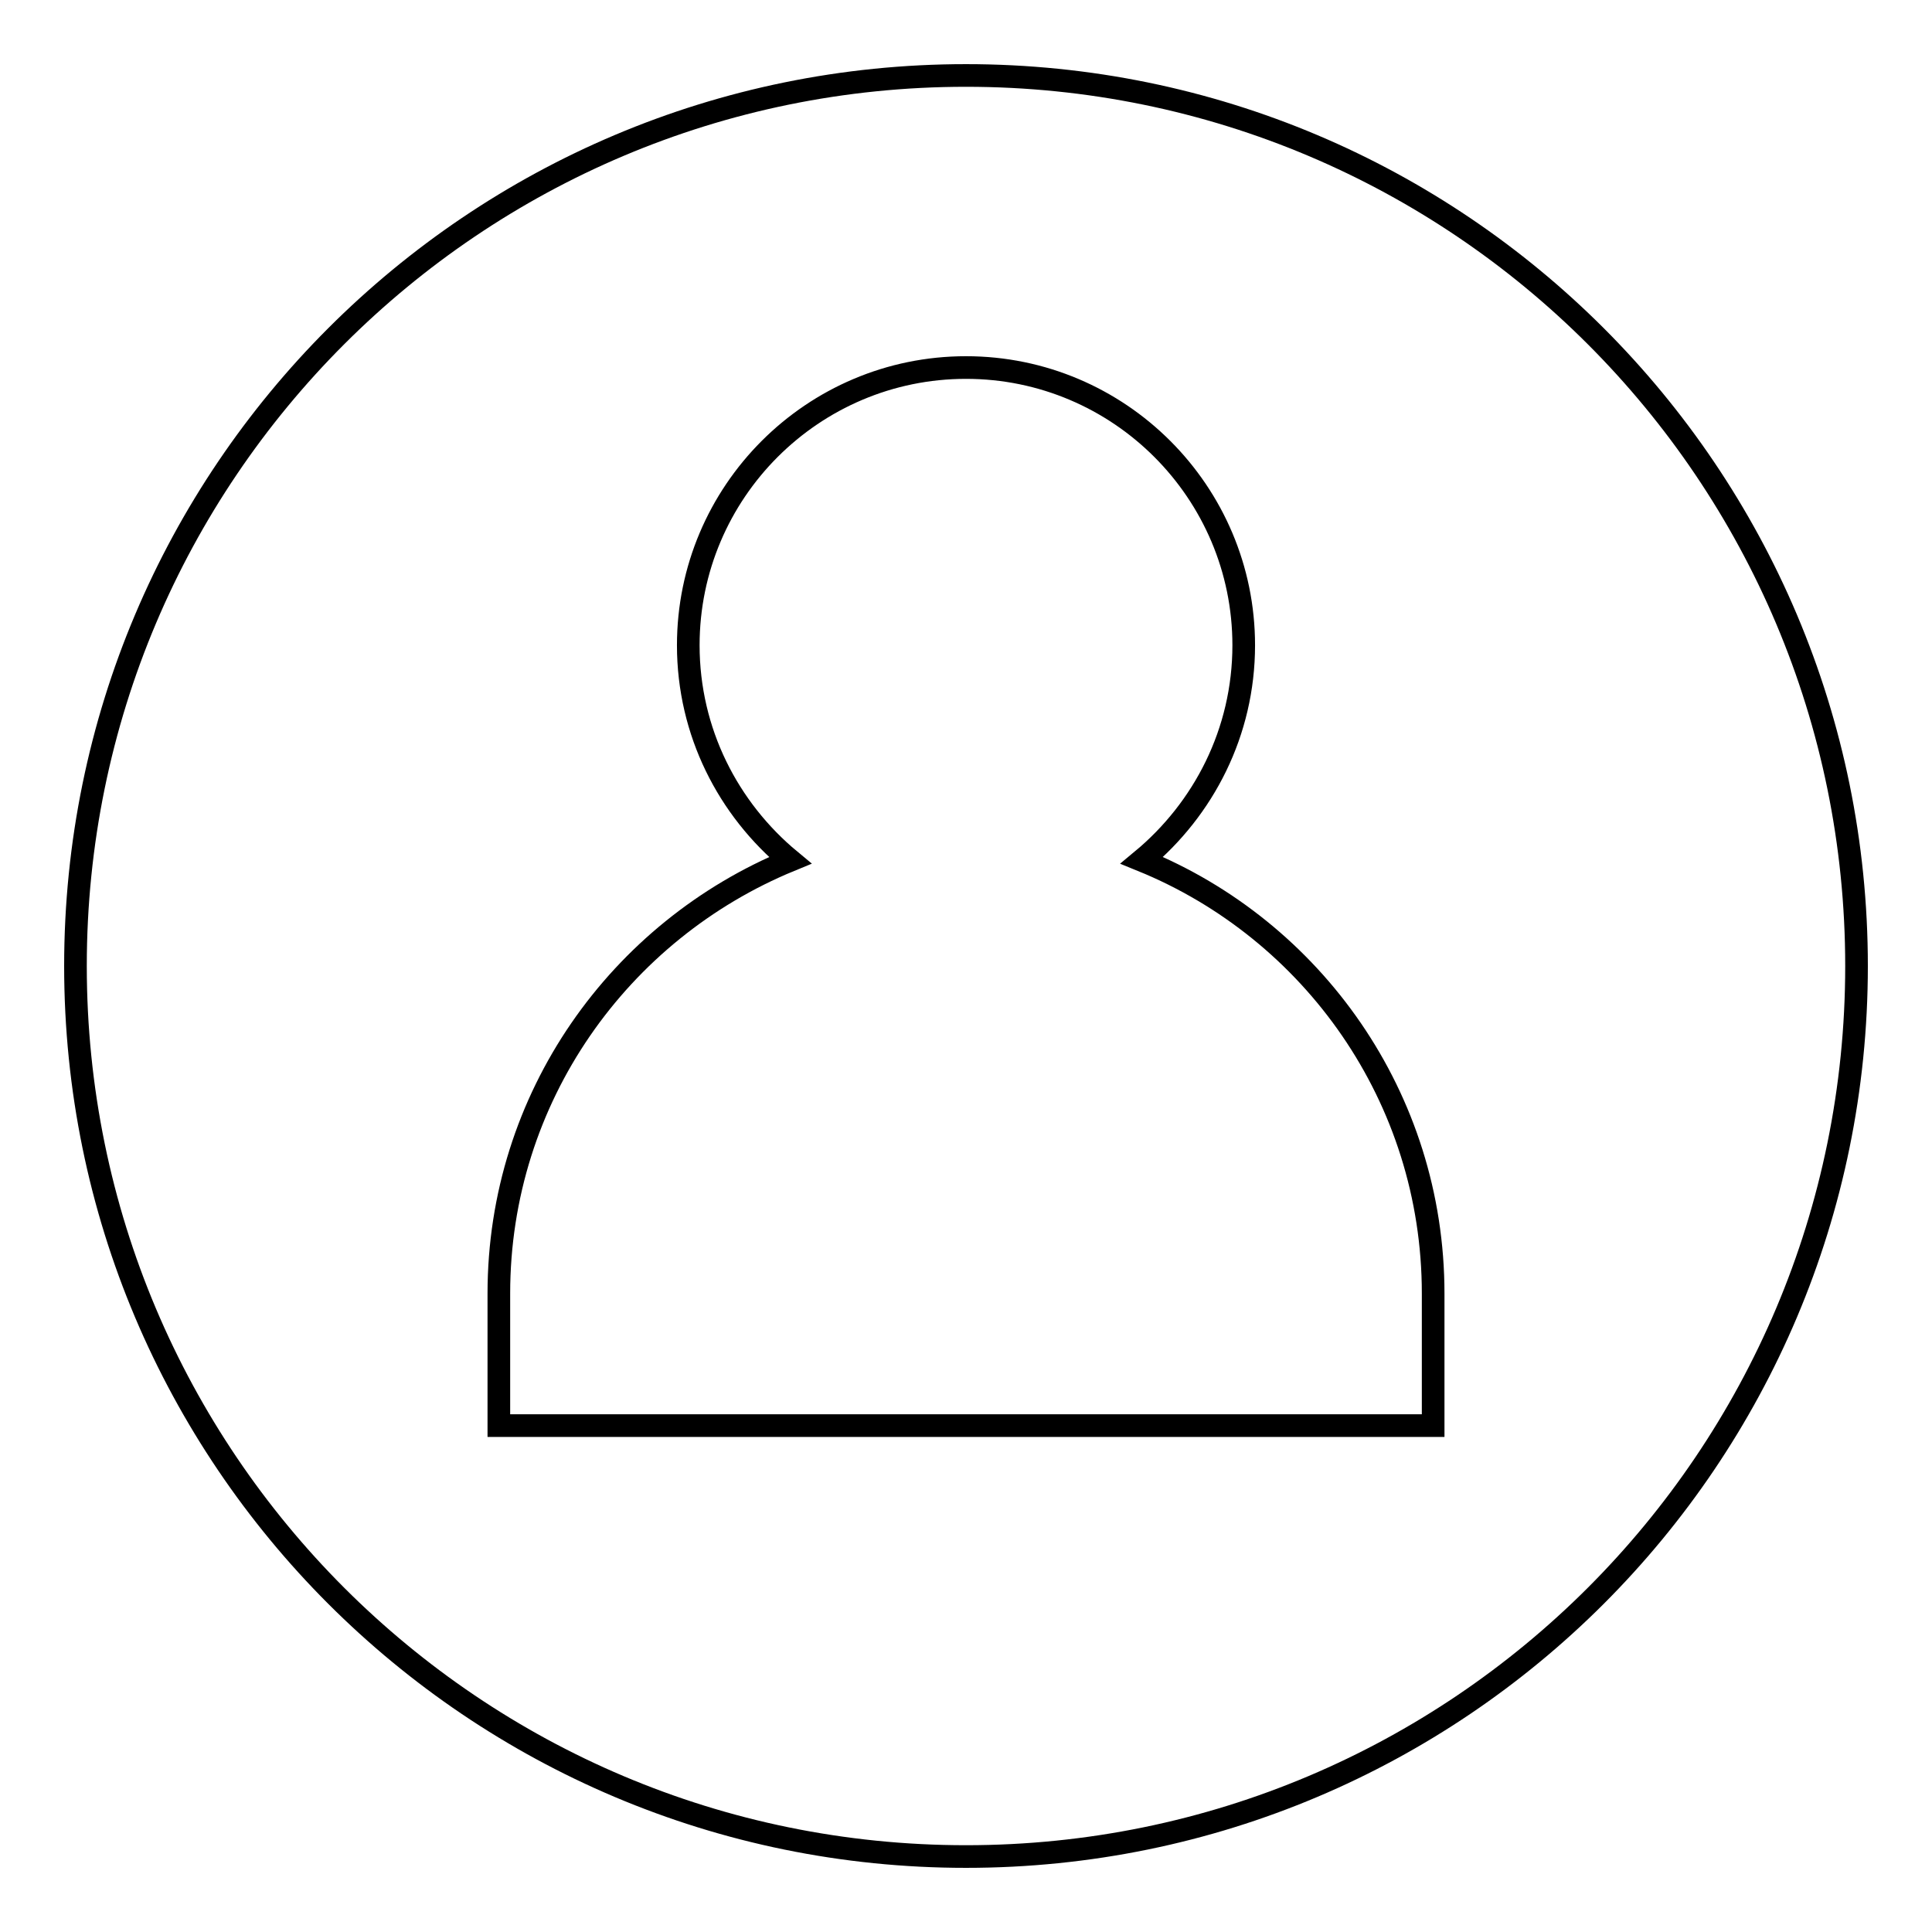
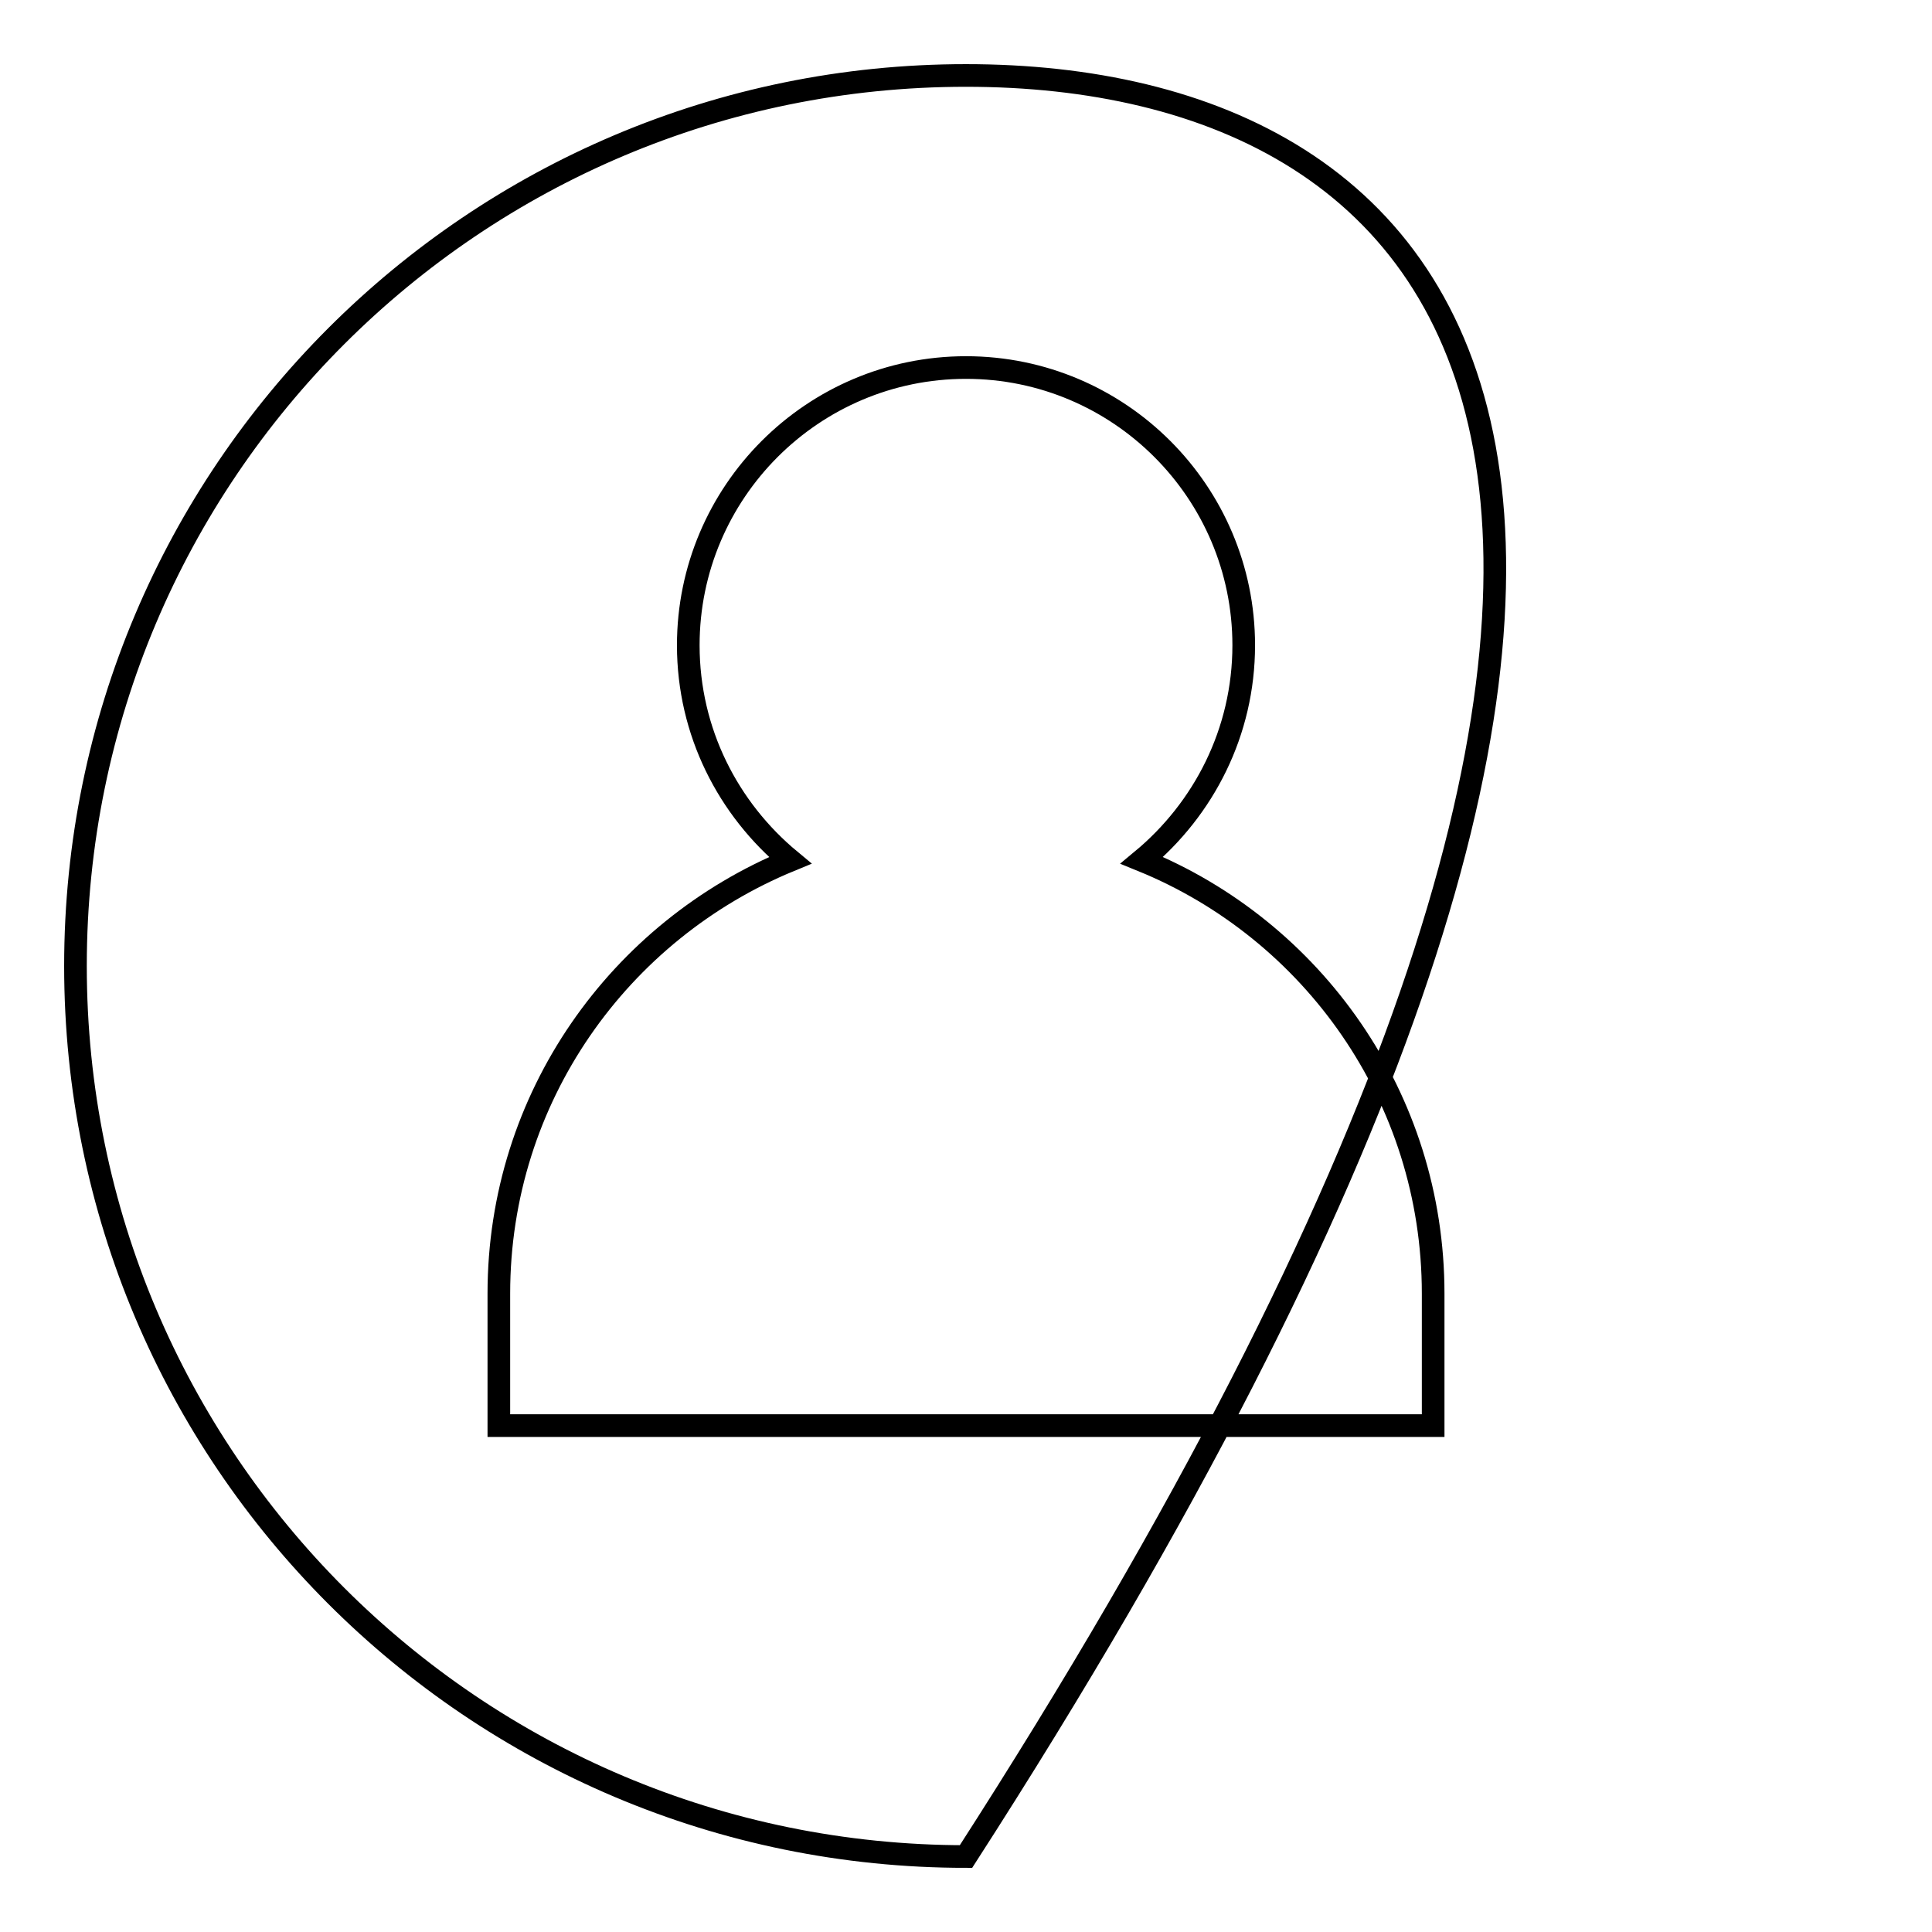
<svg xmlns="http://www.w3.org/2000/svg" version="1.1" x="0px" y="0px" viewBox="0 0 256 256" enable-background="new 0 0 256 256" xml:space="preserve">
  <g>
    <g>
-       <path stroke-width="3" fill-opacity="0" stroke="#000000" d="M128,10C62.8,10,10,62.8,10,128c0,65.2,52.8,118,118,118c65.2,0,118-52.8,118-118C246,62.8,193.2,10,128,10z M189.9,188.9H66.1v-17.5c0-26,16-48.1,38.6-57.4c-8.2-6.8-13.5-17-13.5-28.5c0-20.3,16.5-36.8,36.8-36.8c20.3,0,36.8,16.5,36.8,36.8c0,11.5-5.3,21.7-13.5,28.5c22.6,9.2,38.6,31.4,38.6,57.4L189.9,188.9L189.9,188.9z" />
+       <path stroke-width="3" fill-opacity="0" stroke="#000000" d="M128,10C62.8,10,10,62.8,10,128c0,65.2,52.8,118,118,118C246,62.8,193.2,10,128,10z M189.9,188.9H66.1v-17.5c0-26,16-48.1,38.6-57.4c-8.2-6.8-13.5-17-13.5-28.5c0-20.3,16.5-36.8,36.8-36.8c20.3,0,36.8,16.5,36.8,36.8c0,11.5-5.3,21.7-13.5,28.5c22.6,9.2,38.6,31.4,38.6,57.4L189.9,188.9L189.9,188.9z" />
    </g>
  </g>
</svg>